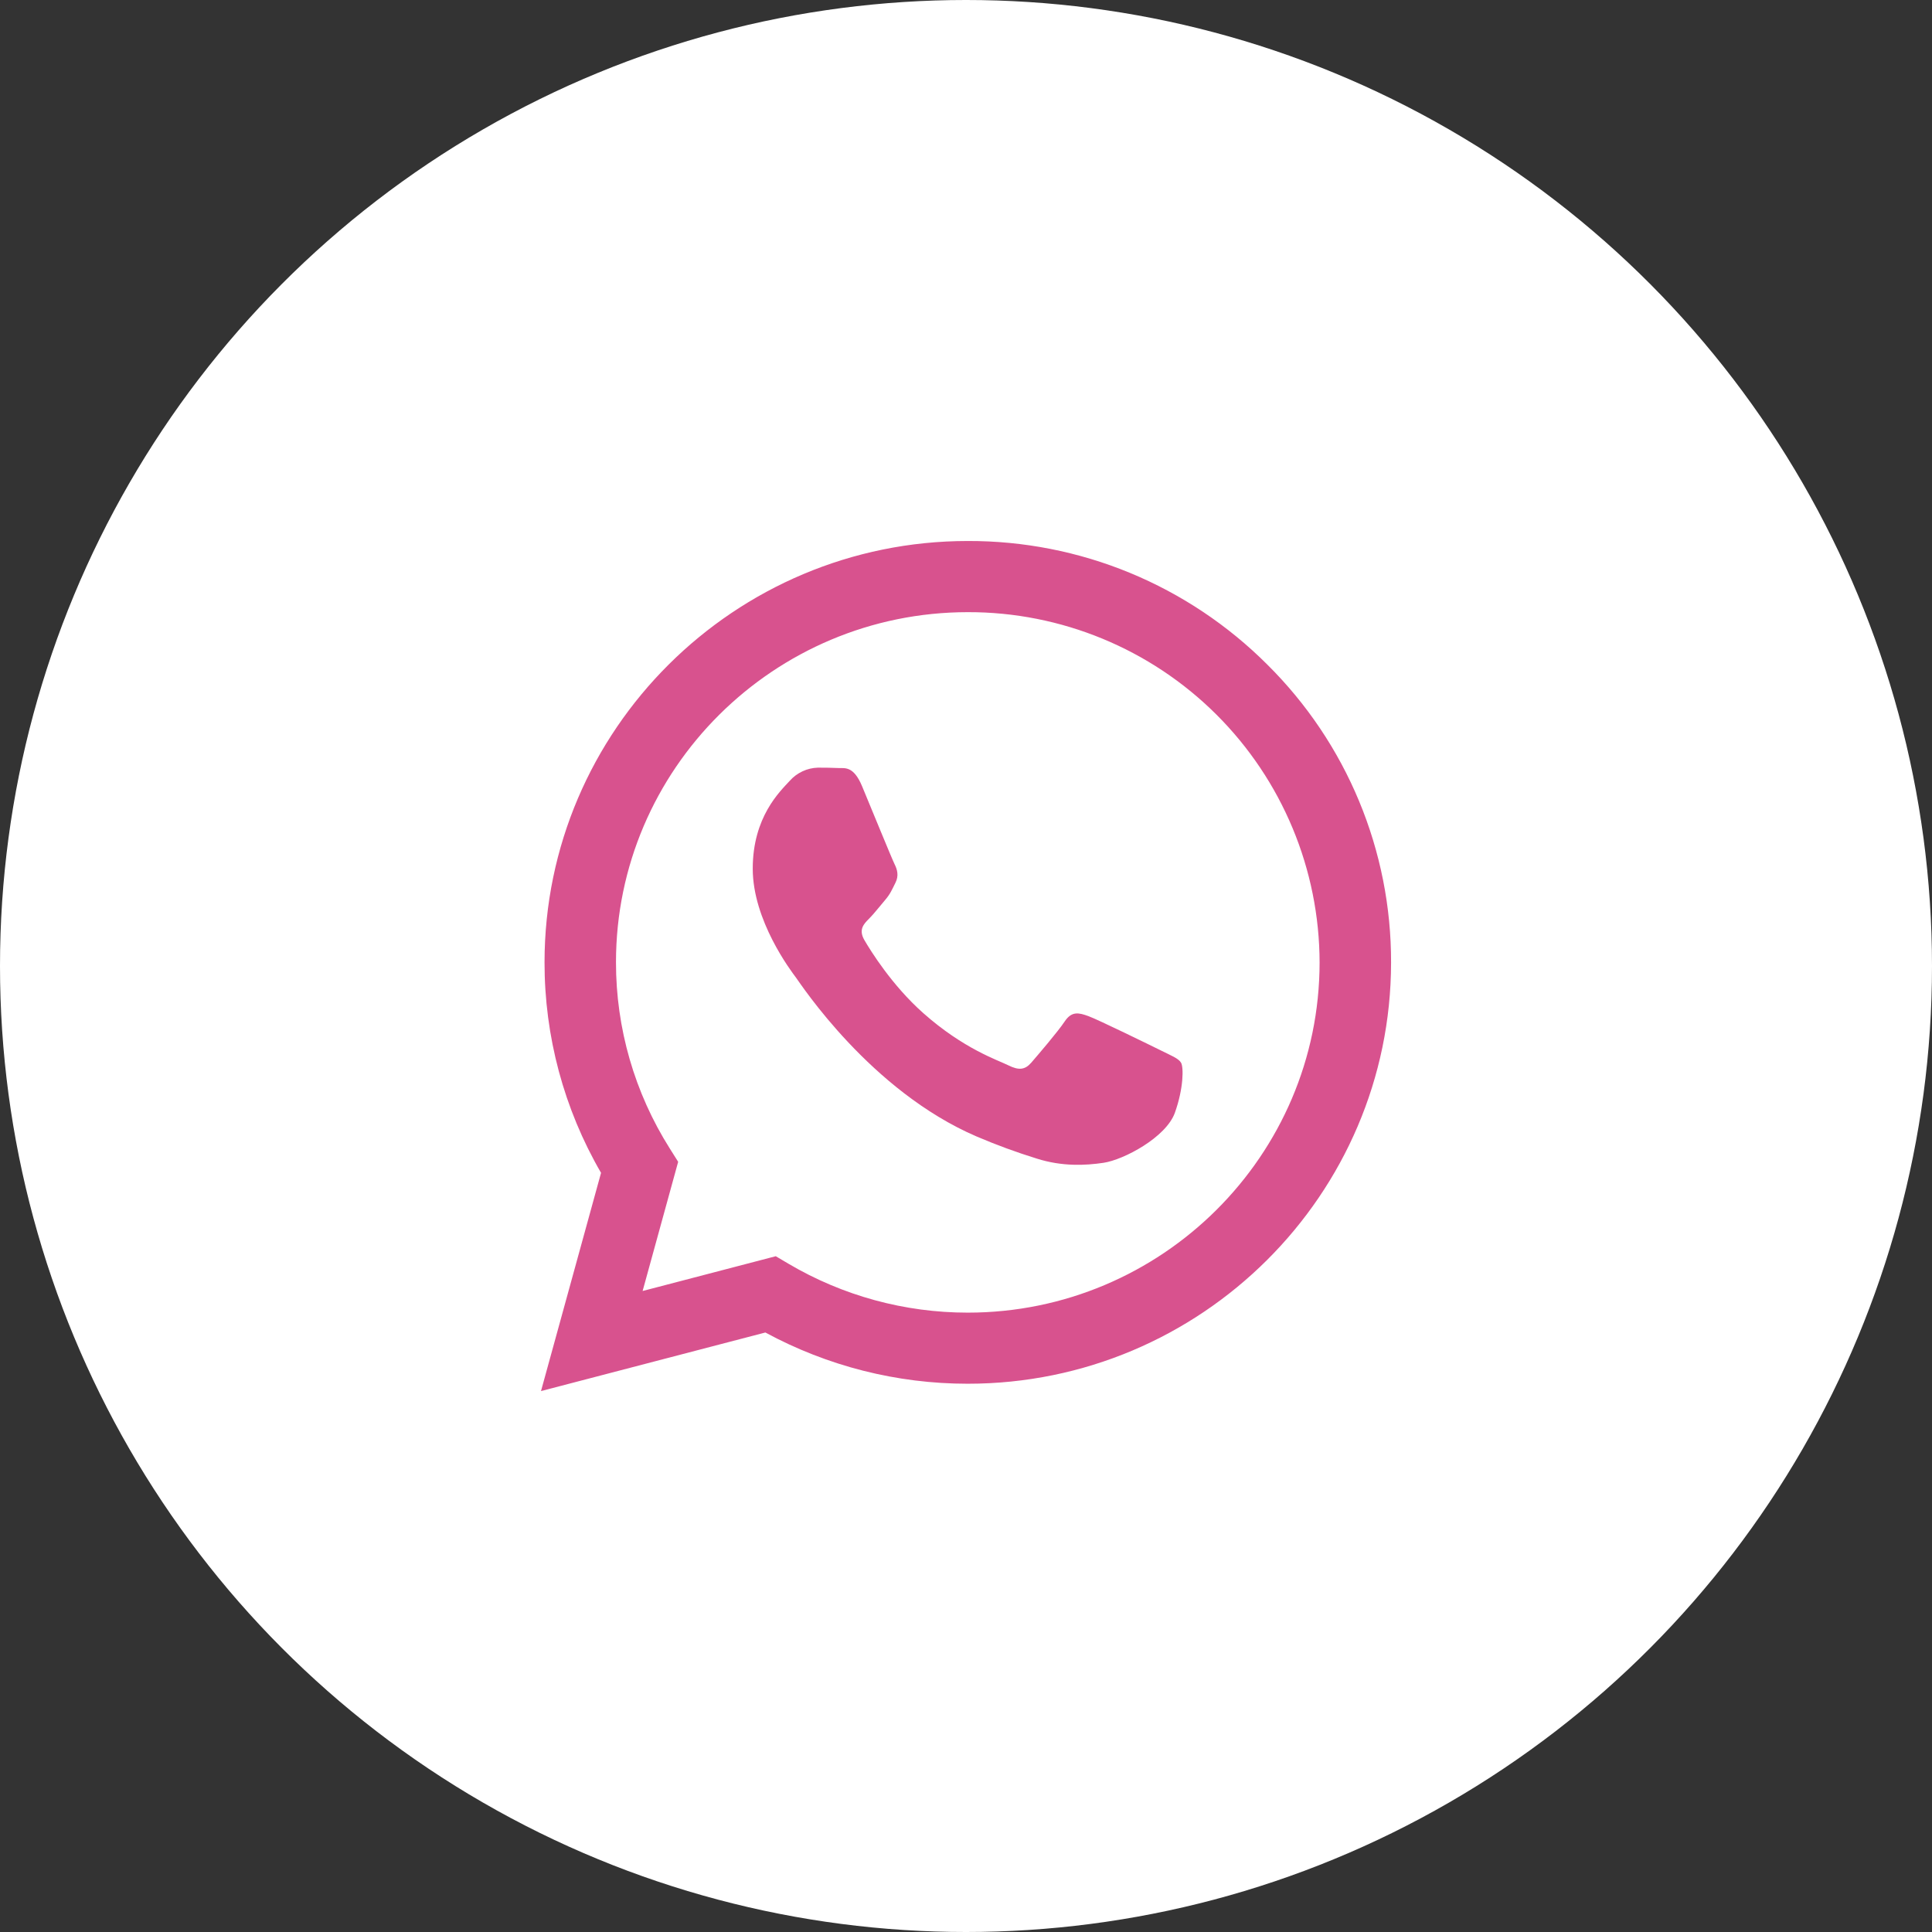
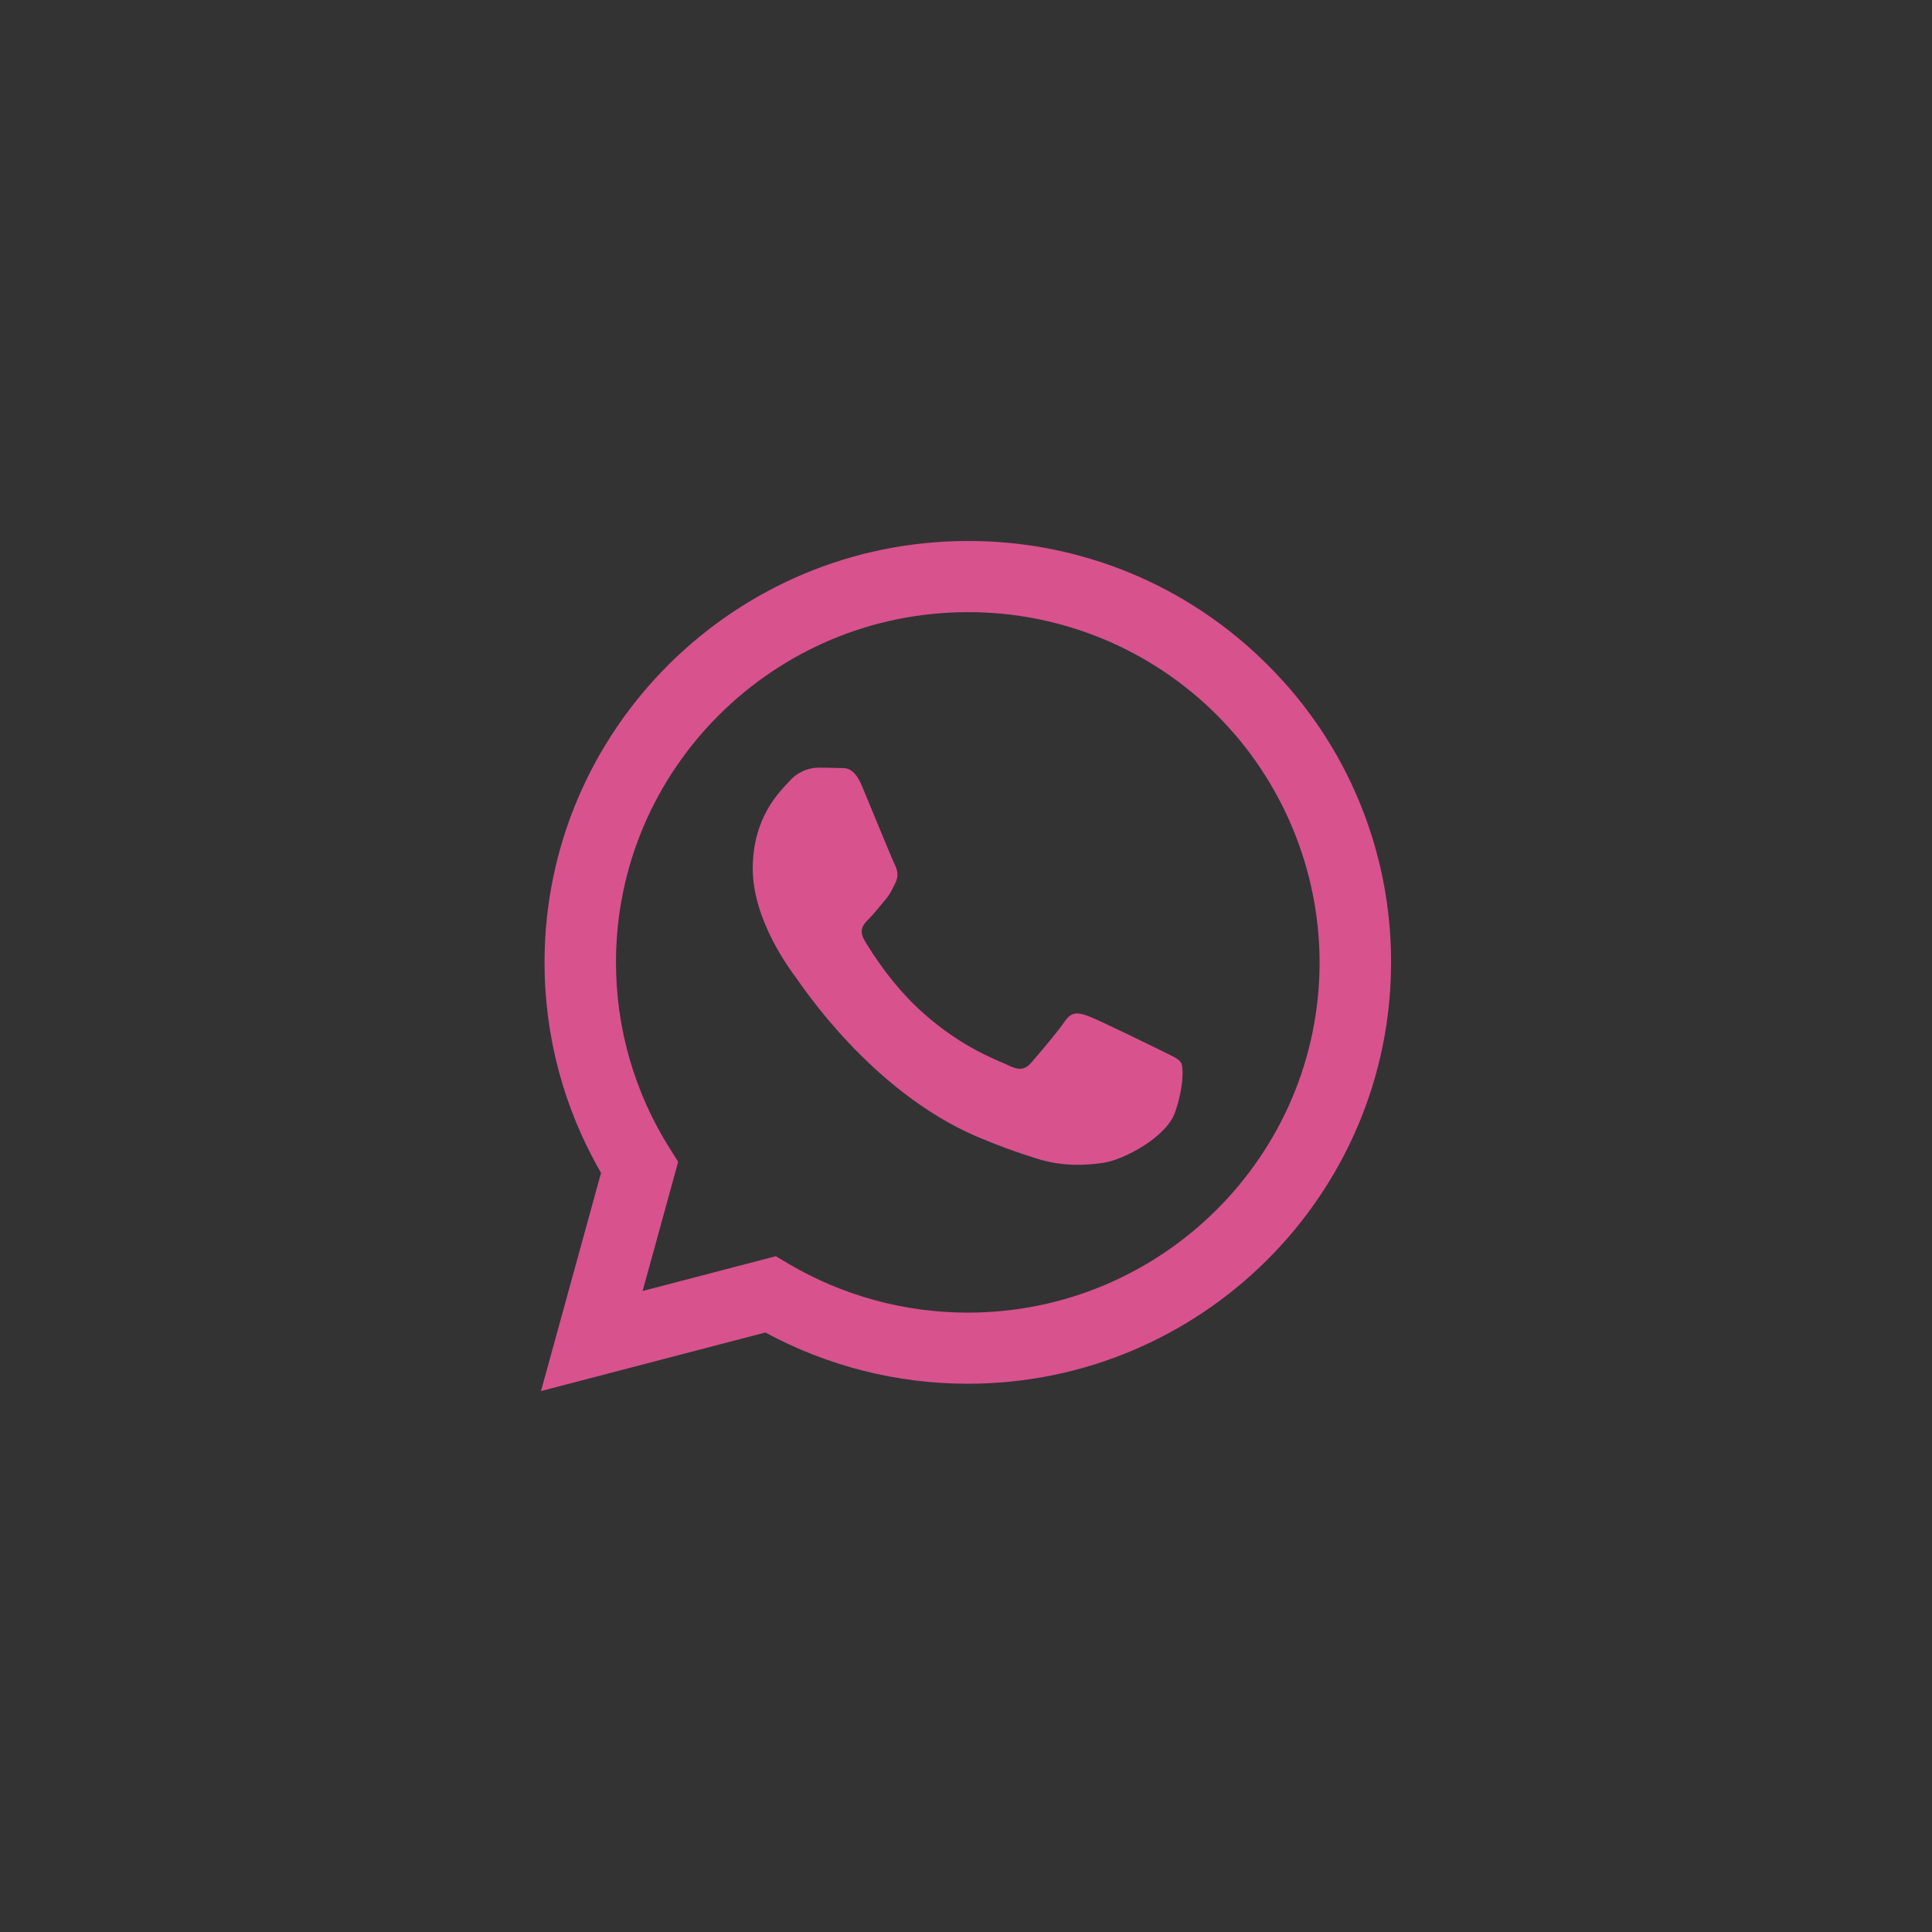
<svg xmlns="http://www.w3.org/2000/svg" width="60" height="60" viewBox="0 0 60 60" fill="none">
  <rect x="0" y="0" width="60" height="60" fill="#333333" stroke="none" />
-   <circle cx="30" cy="30" r="30" fill="white" />
  <path fill-rule="evenodd" clip-rule="evenodd" d="M39.355 20.637C38.134 19.416 36.684 18.449 35.089 17.79C33.493 17.132 31.782 16.796 30.056 16.801C22.811 16.801 16.914 22.669 16.911 29.883C16.908 32.18 17.513 34.437 18.666 36.424L16.801 43.201L23.769 41.382C25.698 42.427 27.857 42.974 30.051 42.973H30.056C37.3 42.973 43.197 37.104 43.201 29.891C43.205 28.17 42.867 26.466 42.207 24.878C41.547 23.289 40.577 21.848 39.355 20.637ZM30.056 40.765H30.051C28.096 40.765 26.176 40.242 24.491 39.249L24.092 39.013L19.957 40.093L21.061 36.081L20.801 35.668C19.707 33.937 19.128 31.931 19.13 29.883C19.13 23.888 24.034 19.011 30.06 19.011C32.951 19.006 35.726 20.149 37.774 22.189C39.822 24.23 40.976 27 40.981 29.891C40.979 35.887 36.078 40.765 30.056 40.765ZM36.049 32.621C35.72 32.458 34.104 31.667 33.805 31.558C33.505 31.449 33.284 31.394 33.066 31.721C32.847 32.049 32.217 32.782 32.026 33.003C31.834 33.224 31.642 33.248 31.314 33.084C30.986 32.921 29.927 32.576 28.672 31.462C27.696 30.595 27.037 29.525 26.846 29.198C26.654 28.871 26.825 28.694 26.989 28.531C27.137 28.384 27.318 28.149 27.482 27.958C27.647 27.767 27.701 27.631 27.81 27.413C27.919 27.195 27.865 27.004 27.783 26.84C27.701 26.677 27.044 25.068 26.771 24.413C26.504 23.776 26.233 23.862 26.032 23.852C25.84 23.843 25.619 23.84 25.402 23.84C25.236 23.845 25.072 23.883 24.922 23.954C24.771 24.024 24.636 24.125 24.526 24.249C24.225 24.577 23.377 25.369 23.377 26.977C23.377 28.584 24.555 30.14 24.718 30.358C24.881 30.576 27.034 33.878 30.328 35.294C30.94 35.556 31.565 35.785 32.201 35.982C32.988 36.231 33.704 36.196 34.27 36.112C34.901 36.018 36.214 35.321 36.487 34.557C36.76 33.793 36.76 33.139 36.678 33.003C36.597 32.867 36.377 32.785 36.049 32.621Z" fill="#D8528E" />
</svg>